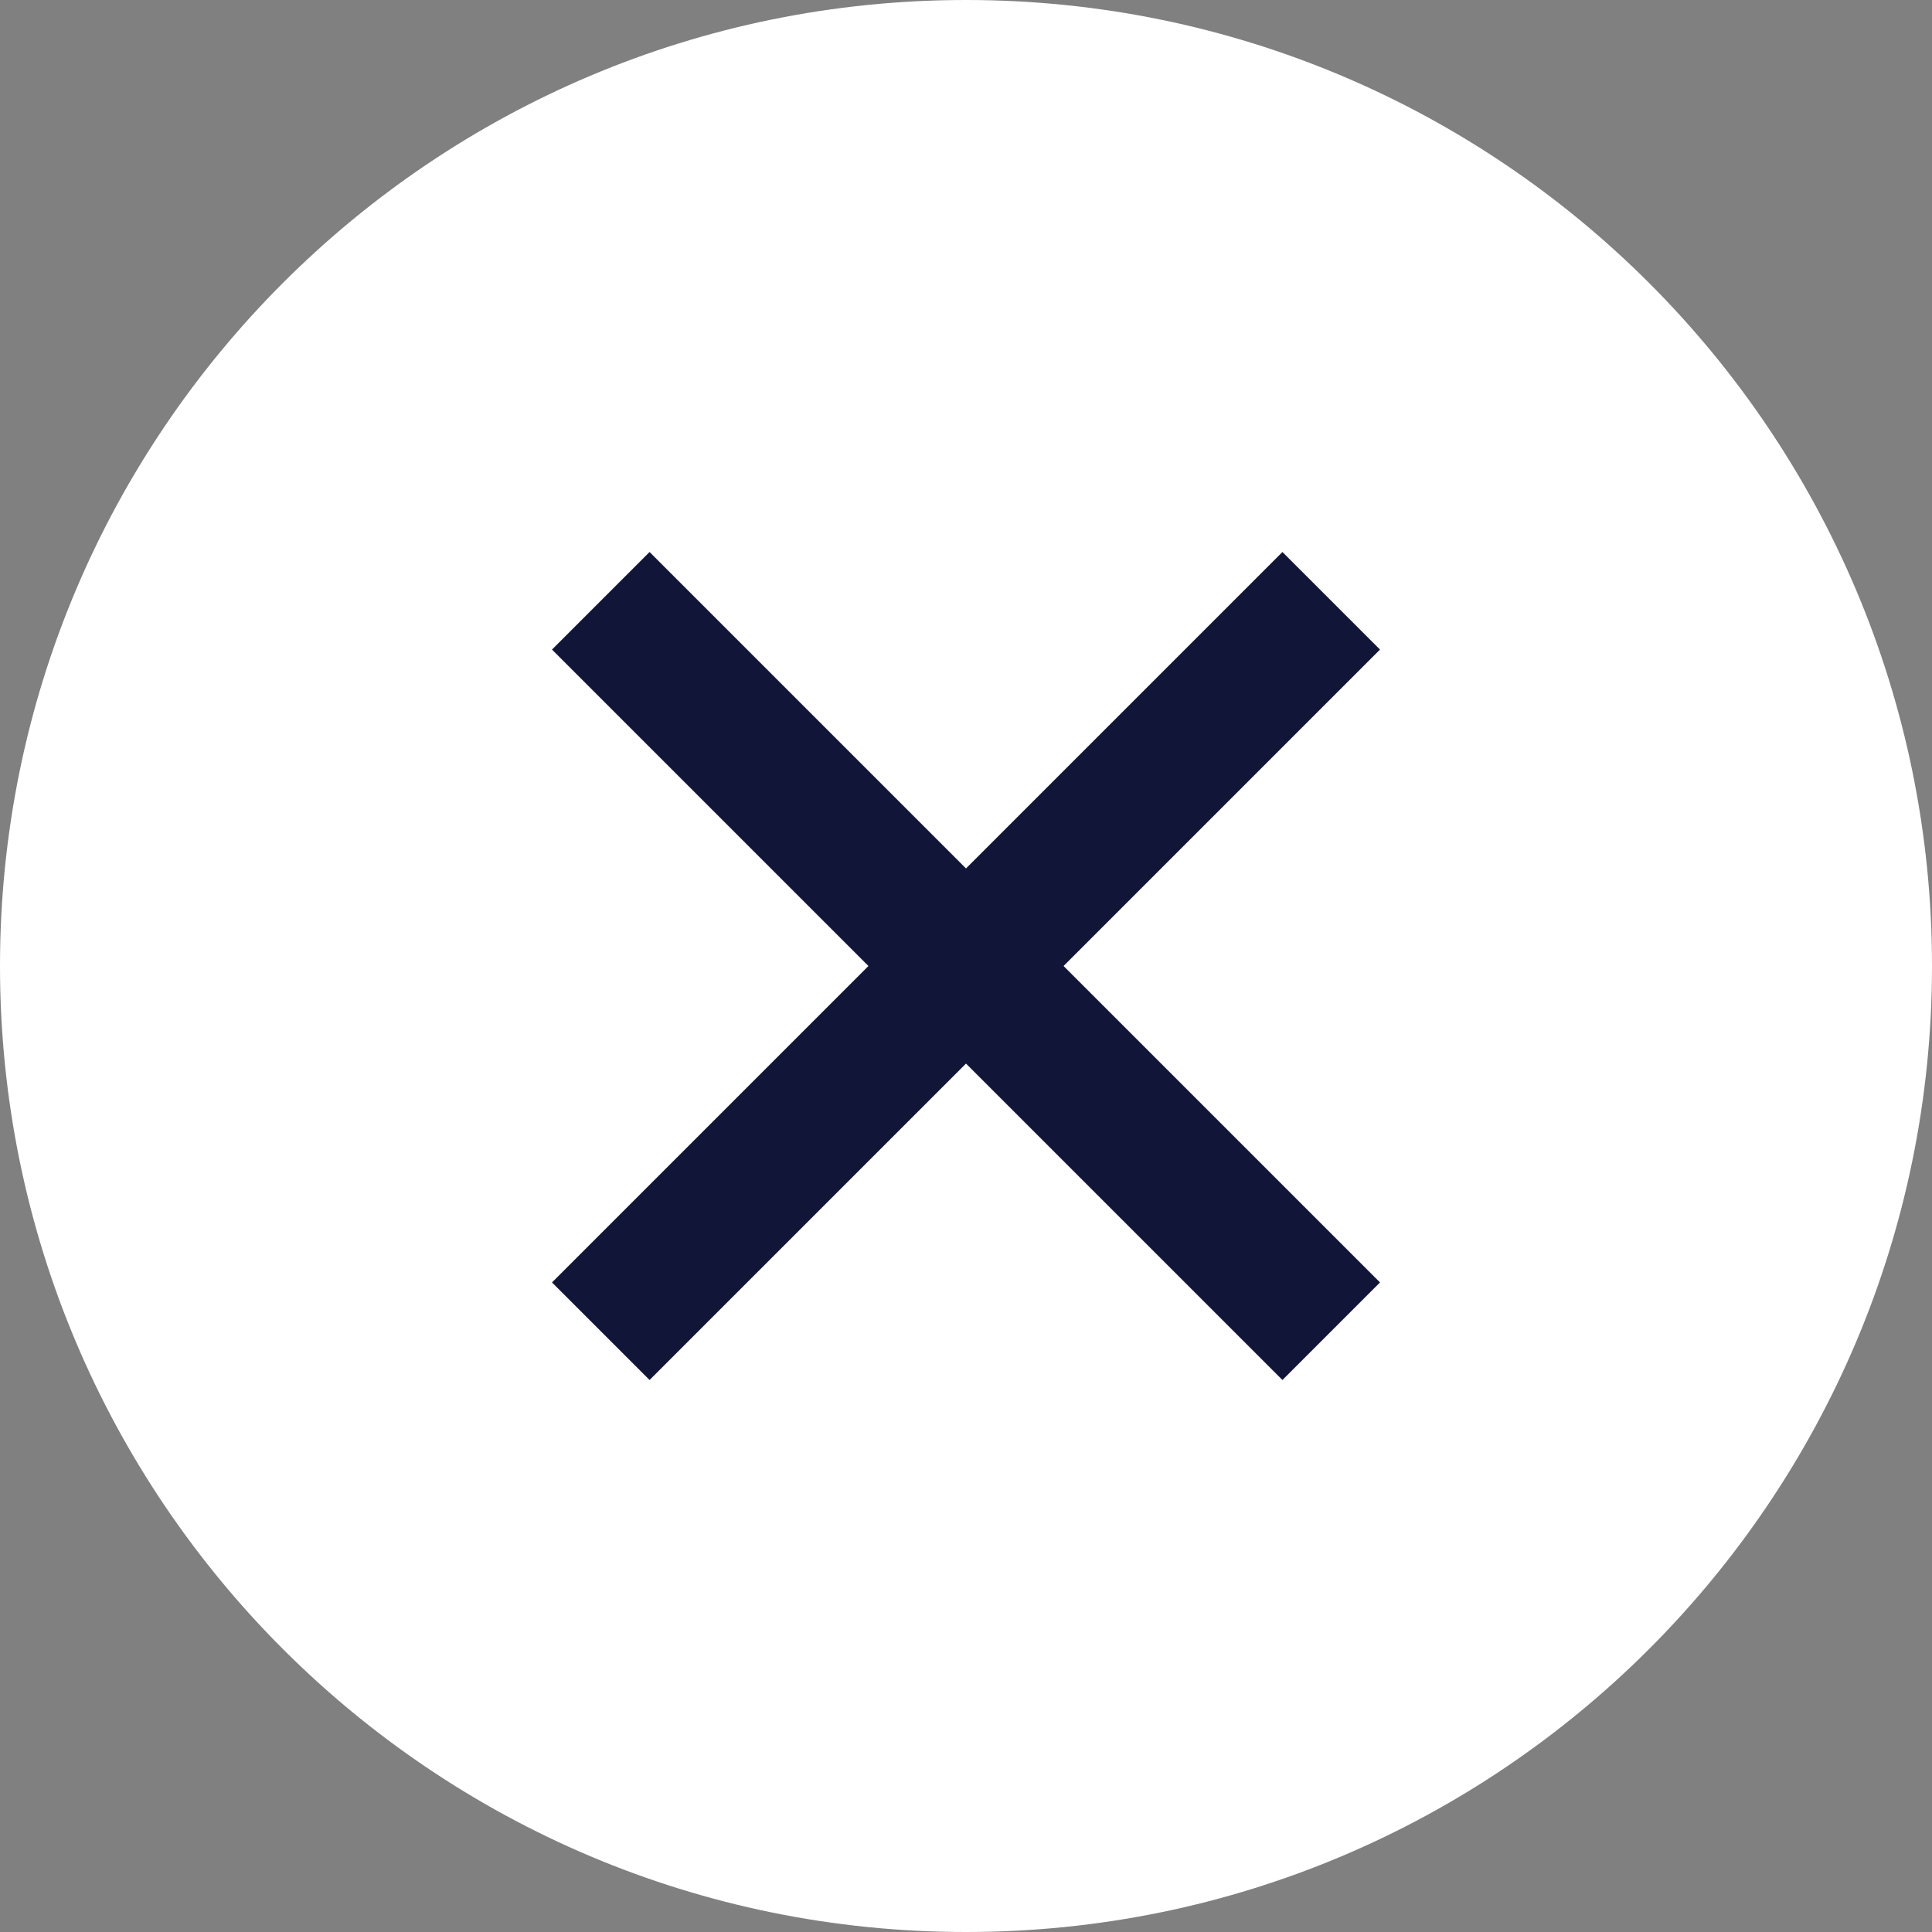
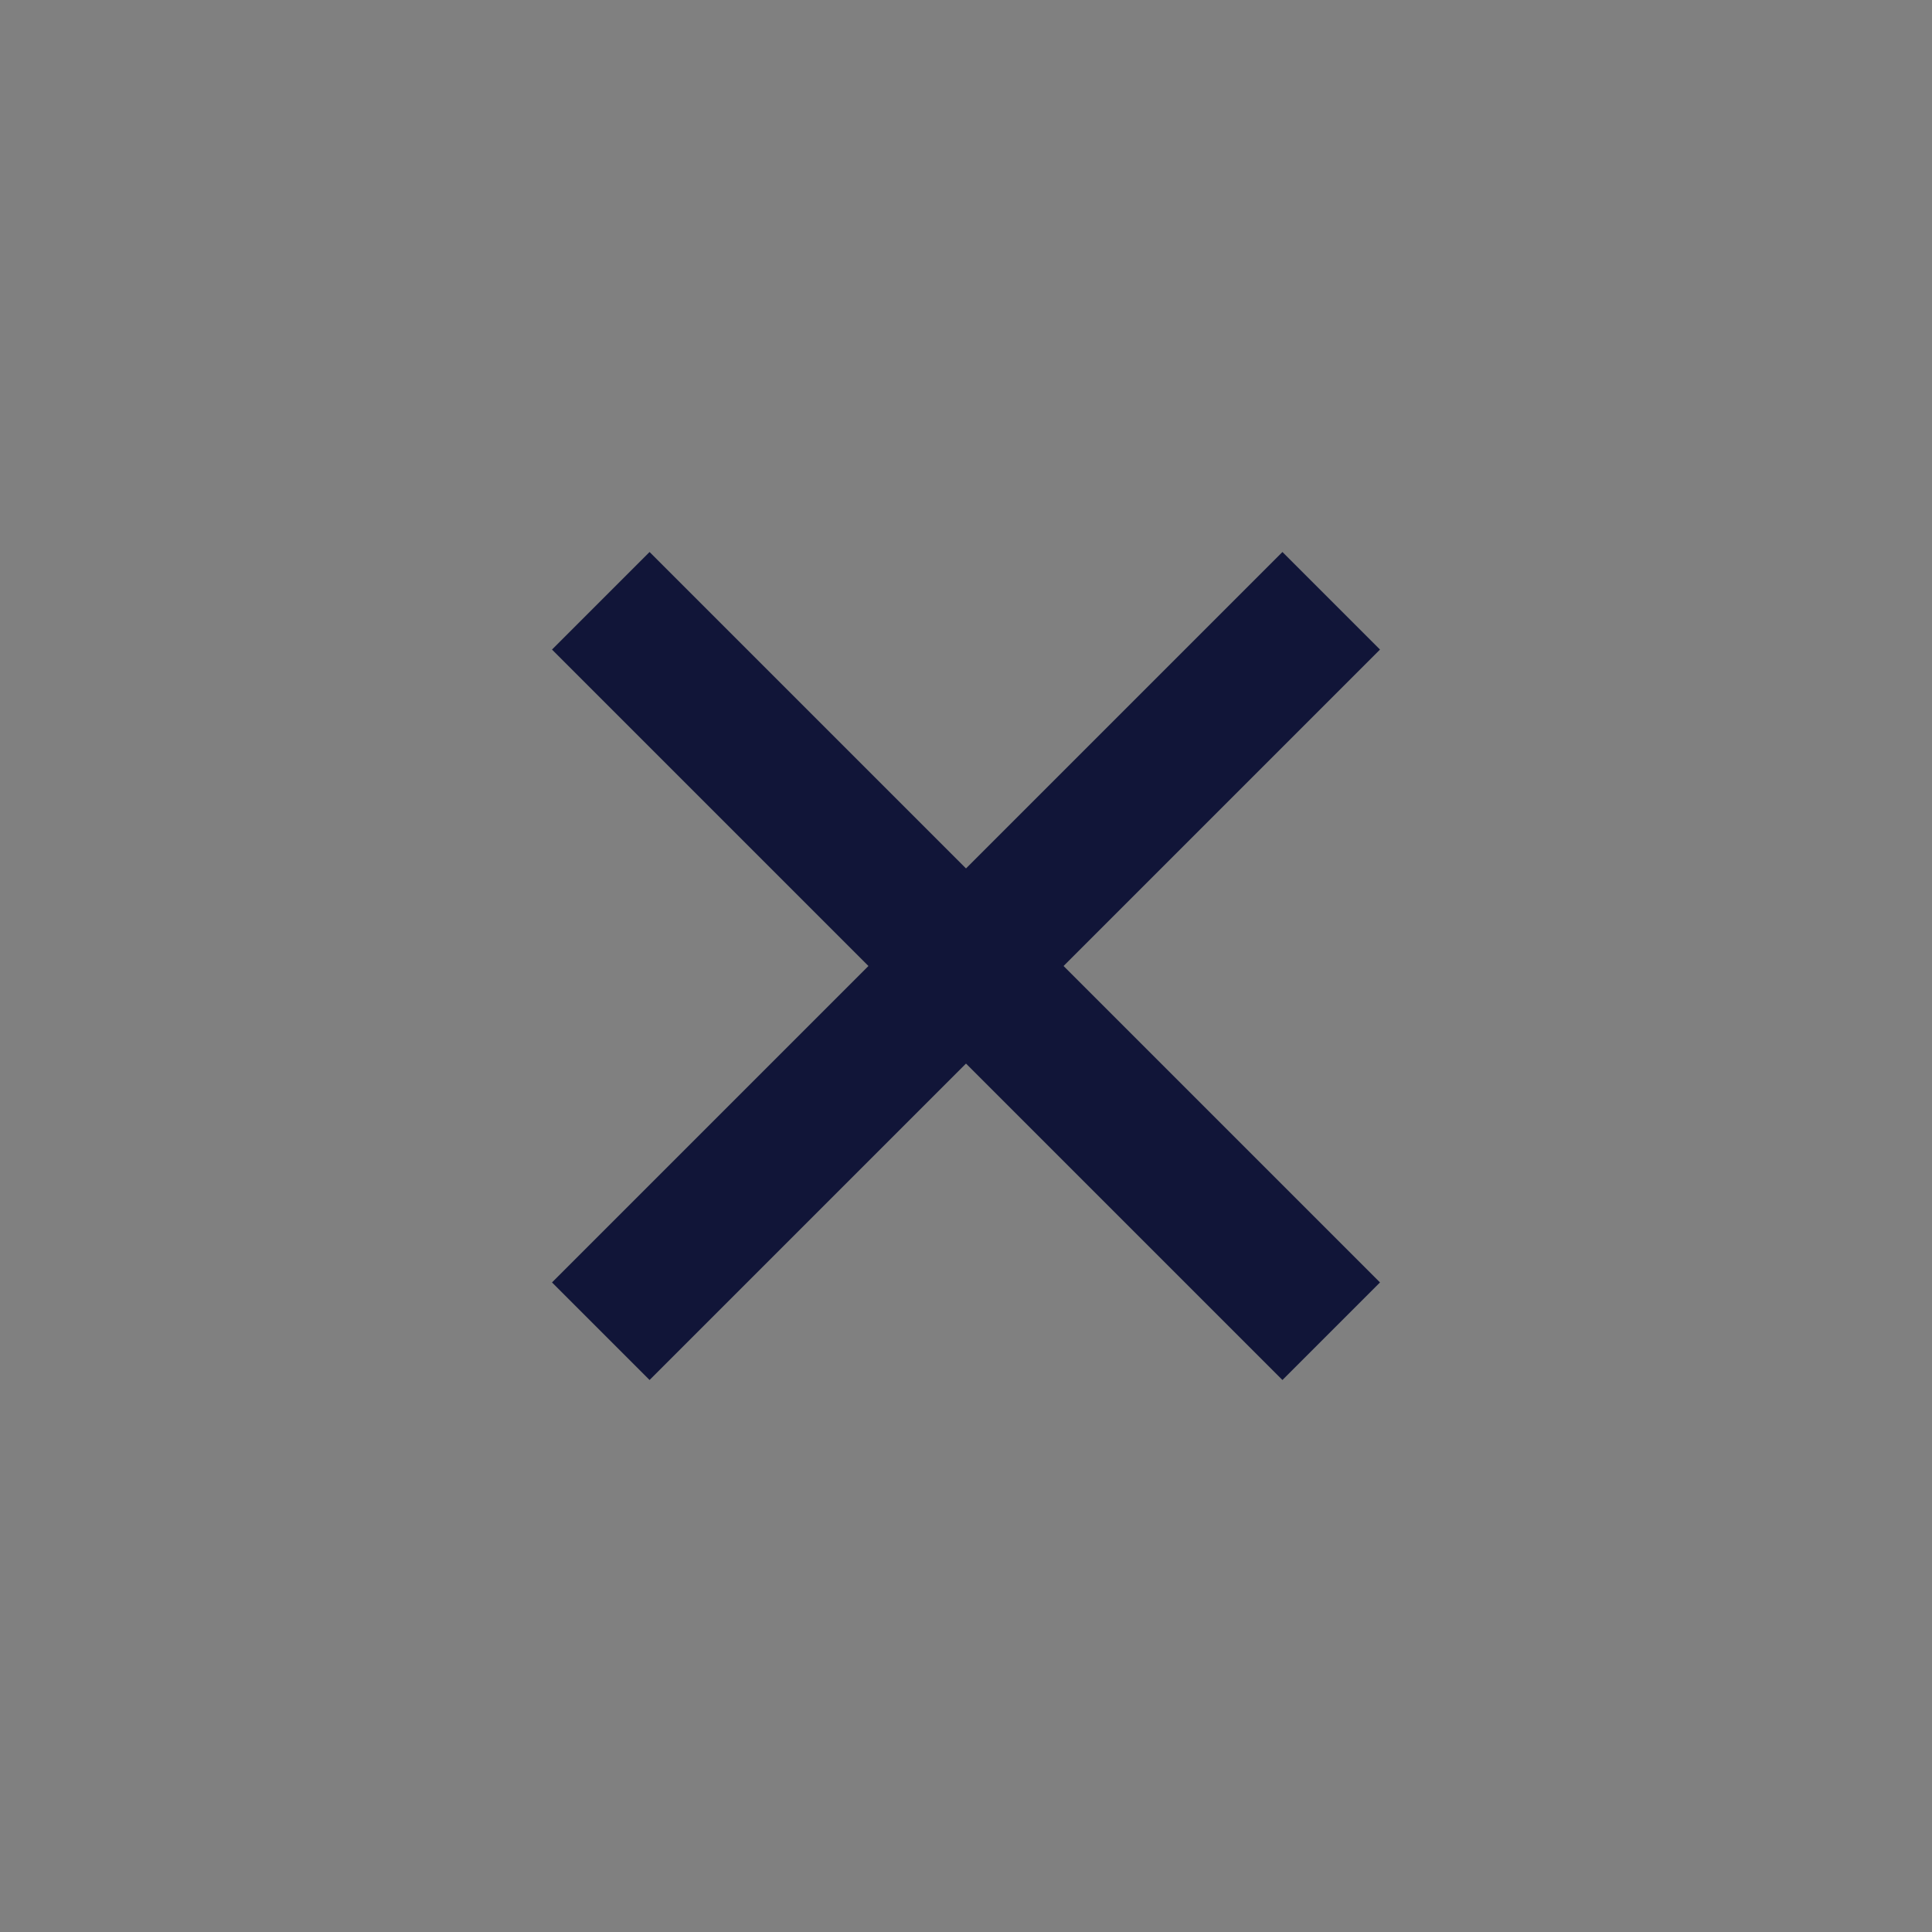
<svg xmlns="http://www.w3.org/2000/svg" width="28" height="28" viewBox="0 0 28 28">
  <rect x="0" y="0" width="28" height="28" fill="#808080" stroke="none" />
  <g fill="none" fill-rule="evenodd">
-     <path d="M14 0c7.732 0 14 6.268 14 14s-6.268 14-14 14S0 21.732 0 14 6.268 0 14 0z" fill="#FFF" />
    <path d="M20 9.414 18.586 8 14 12.586 9.414 8 8 9.414 12.586 14 8 18.586 9.414 20 14 15.414 18.586 20 20 18.586 15.414 14z" fill="#111538" />
  </g>
</svg>